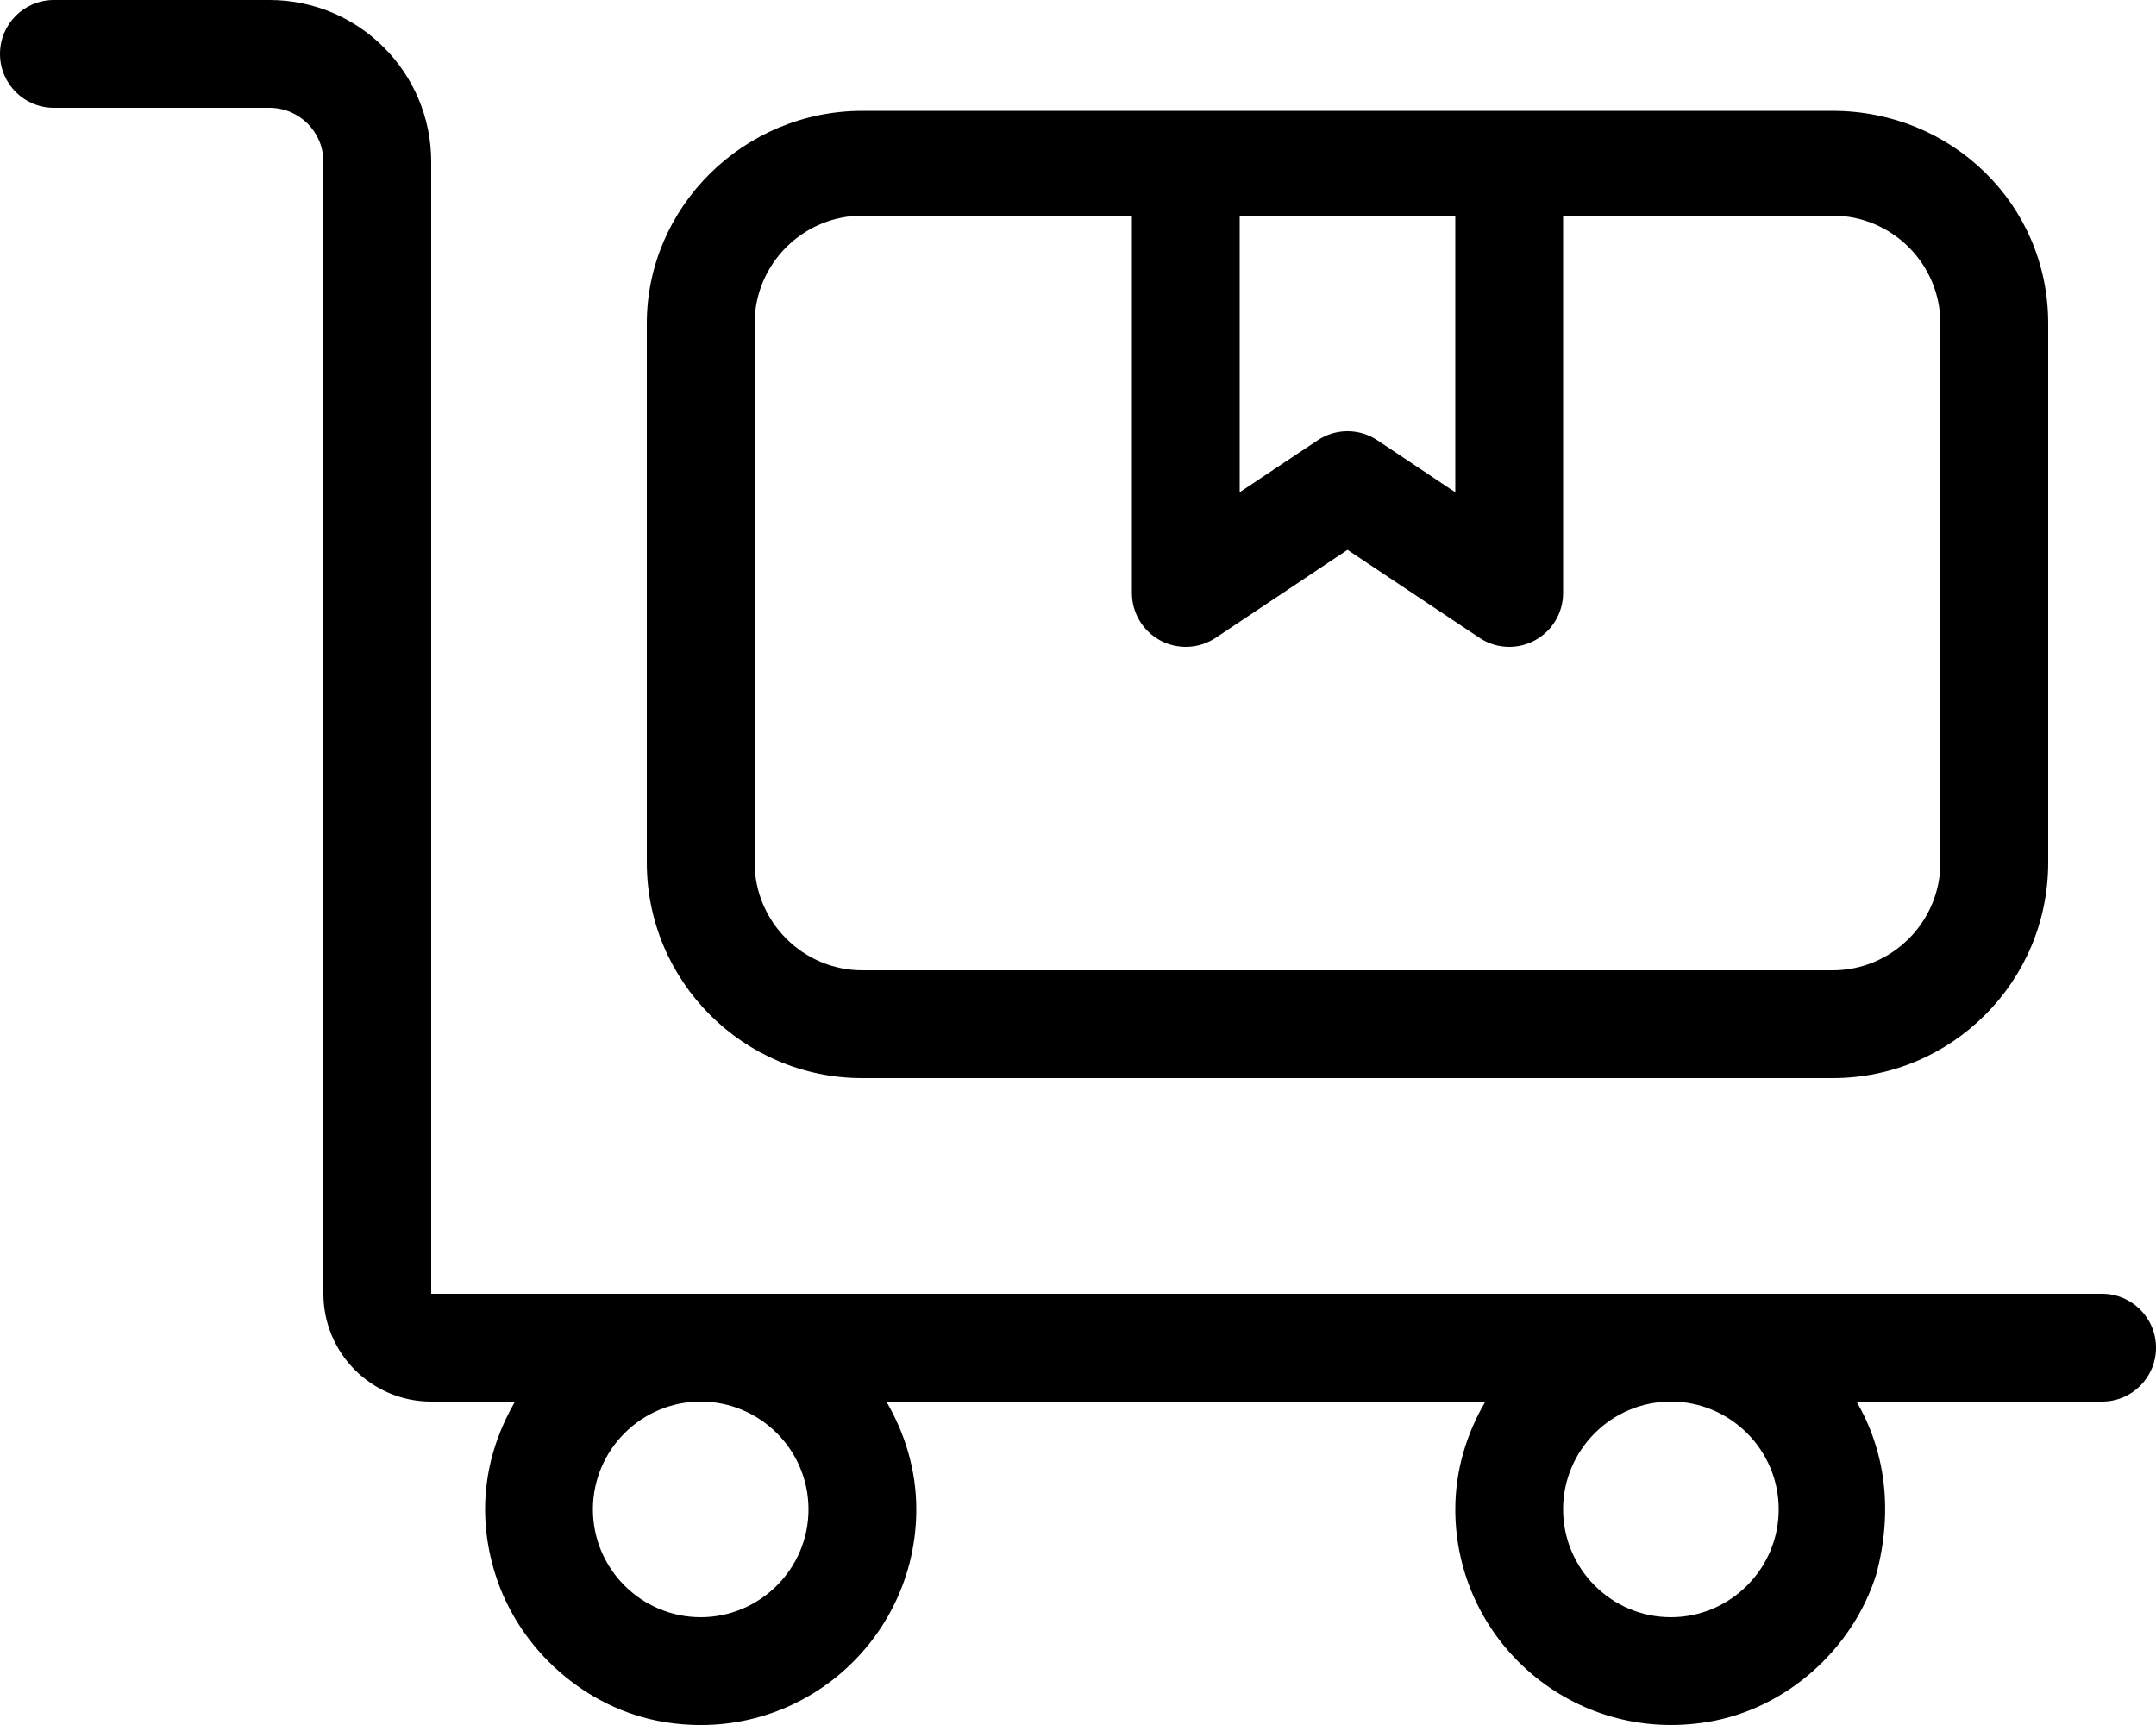
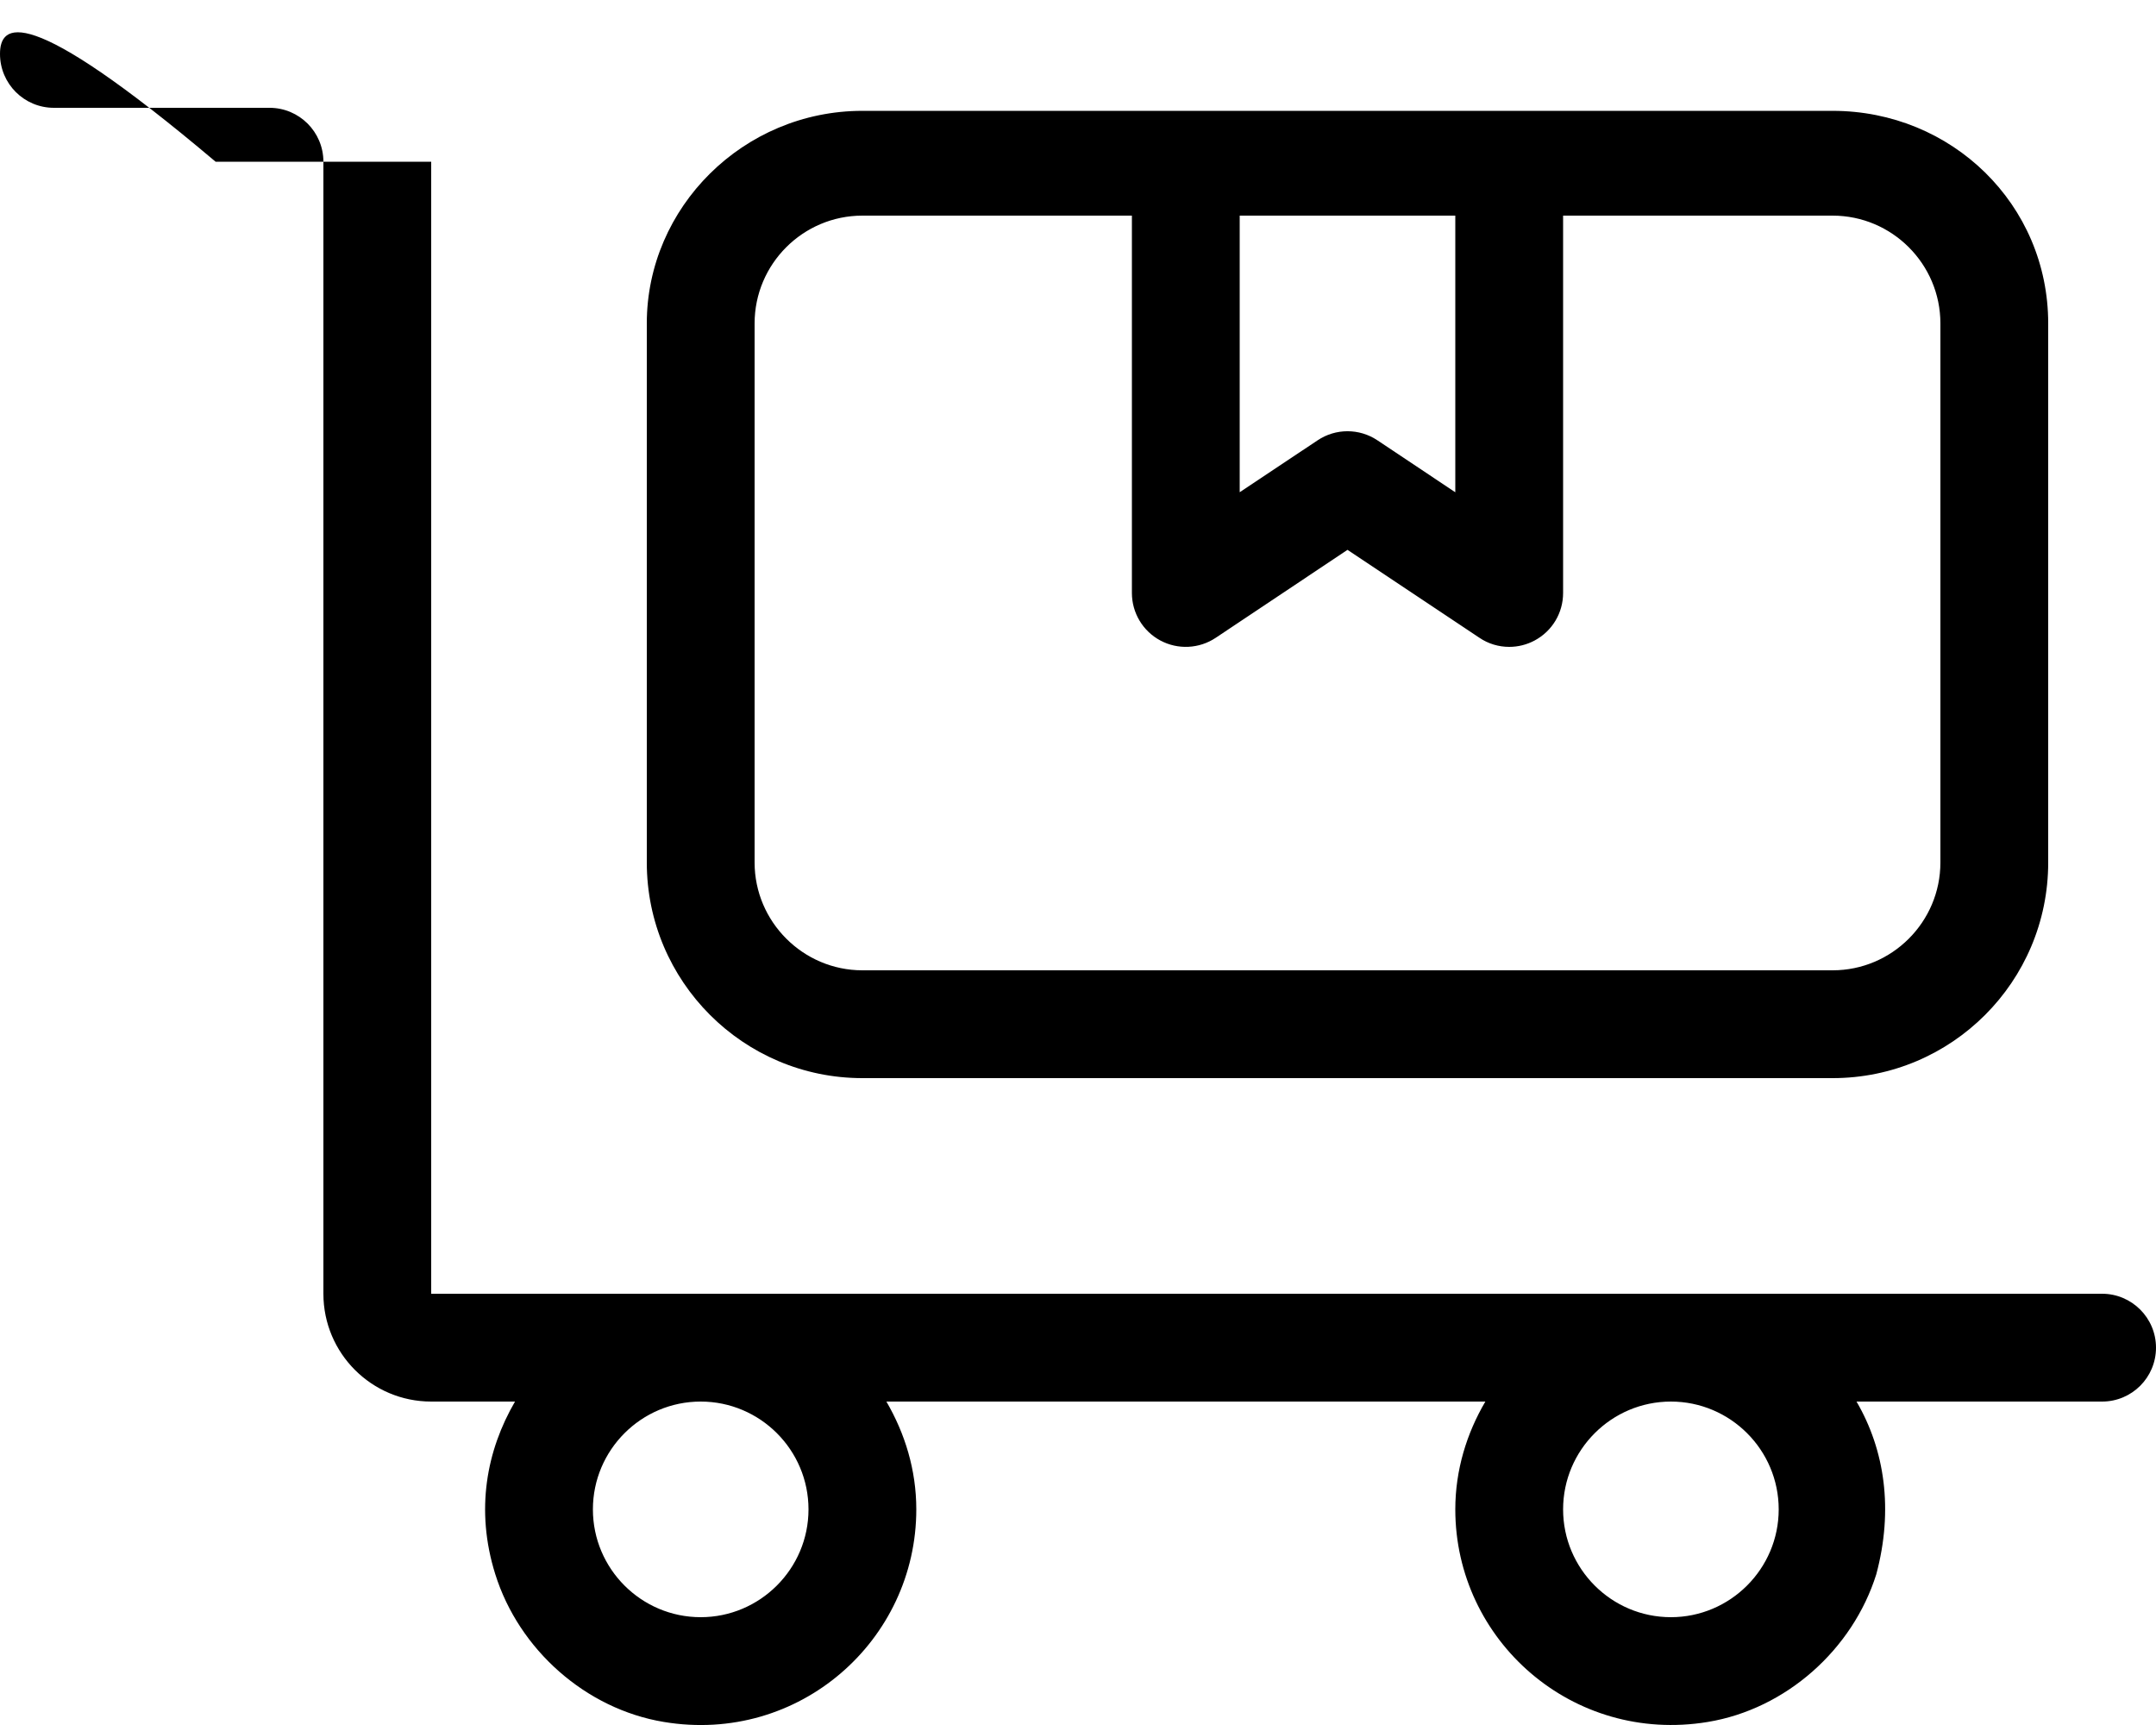
<svg xmlns="http://www.w3.org/2000/svg" viewBox="0 0 640 512">
-   <path d="M256 320h288c35.35 0 64-28.65 64-64V96c0-35.35-28.65-63.1-64-63.1H256c-35.35 0-64 28.65-64 63.1V256C192 291.3 220.7 320 256 320zM368 64h64v82.11l-23.12-15.42c-5.375-3.594-12.38-3.594-17.75 0L368 146.1V64zM224 96c0-17.64 14.36-32 32-32h80v112c0 5.906 3.25 11.33 8.453 14.11c5.188 2.781 11.52 2.469 16.42-.797L400 163.2l39.13 26.08C441.8 191.1 444.9 192 448 192c2.594 0 5.188-.625 7.547-1.891C460.8 187.3 464 181.9 464 176V64H544c17.64 0 32 14.36 32 32v160c0 17.64-14.36 32-32 32H256C238.4 288 224 273.6 224 256V96zM624 384H128V48C128 21.49 106.5 0 80 0h-64C7.156 0 0 7.156 0 16S7.156 32 16 32h64C88.84 32 96 39.16 96 48V384c0 17.67 14.33 32 32 32h24.88c-8.404 14.44-11.86 32.12-5.859 51.24c7.027 22.4 26.86 40.01 50.02 43.85C237.2 517.8 272 486.9 272 448c0-11.72-3.379-22.55-8.877-32h177.8C435.4 425.4 432 436.3 432 448c0 38.91 34.79 69.71 74.93 63.1c23.17-3.816 43.01-21.44 50.04-43.84C562.1 448.1 559.5 430.4 551.1 416H624c8.844 0 16-7.156 16-16S632.8 384 624 384zM208 480c-17.64 0-32-14.36-32-32s14.36-32 32-32s32 14.36 32 32S225.6 480 208 480zM496 480c-17.64 0-32-14.36-32-32s14.36-32 32-32s32 14.36 32 32S513.6 480 496 480z" />
+   <path d="M256 320h288c35.35 0 64-28.65 64-64V96c0-35.35-28.65-63.1-64-63.1H256c-35.35 0-64 28.65-64 63.1V256C192 291.3 220.7 320 256 320zM368 64h64v82.11l-23.12-15.42c-5.375-3.594-12.38-3.594-17.75 0L368 146.1V64zM224 96c0-17.64 14.36-32 32-32h80v112c0 5.906 3.25 11.33 8.453 14.11c5.188 2.781 11.52 2.469 16.42-.797L400 163.2l39.13 26.08C441.8 191.1 444.9 192 448 192c2.594 0 5.188-.625 7.547-1.891C460.8 187.3 464 181.9 464 176V64H544c17.64 0 32 14.36 32 32v160c0 17.64-14.36 32-32 32H256C238.4 288 224 273.6 224 256V96zM624 384H128V48h-64C7.156 0 0 7.156 0 16S7.156 32 16 32h64C88.84 32 96 39.16 96 48V384c0 17.67 14.33 32 32 32h24.88c-8.404 14.44-11.86 32.12-5.859 51.24c7.027 22.4 26.86 40.01 50.02 43.85C237.2 517.8 272 486.9 272 448c0-11.72-3.379-22.55-8.877-32h177.8C435.4 425.4 432 436.3 432 448c0 38.91 34.79 69.71 74.93 63.1c23.17-3.816 43.01-21.44 50.04-43.84C562.1 448.1 559.5 430.4 551.1 416H624c8.844 0 16-7.156 16-16S632.8 384 624 384zM208 480c-17.64 0-32-14.36-32-32s14.36-32 32-32s32 14.36 32 32S225.6 480 208 480zM496 480c-17.64 0-32-14.36-32-32s14.36-32 32-32s32 14.36 32 32S513.6 480 496 480z" />
</svg>